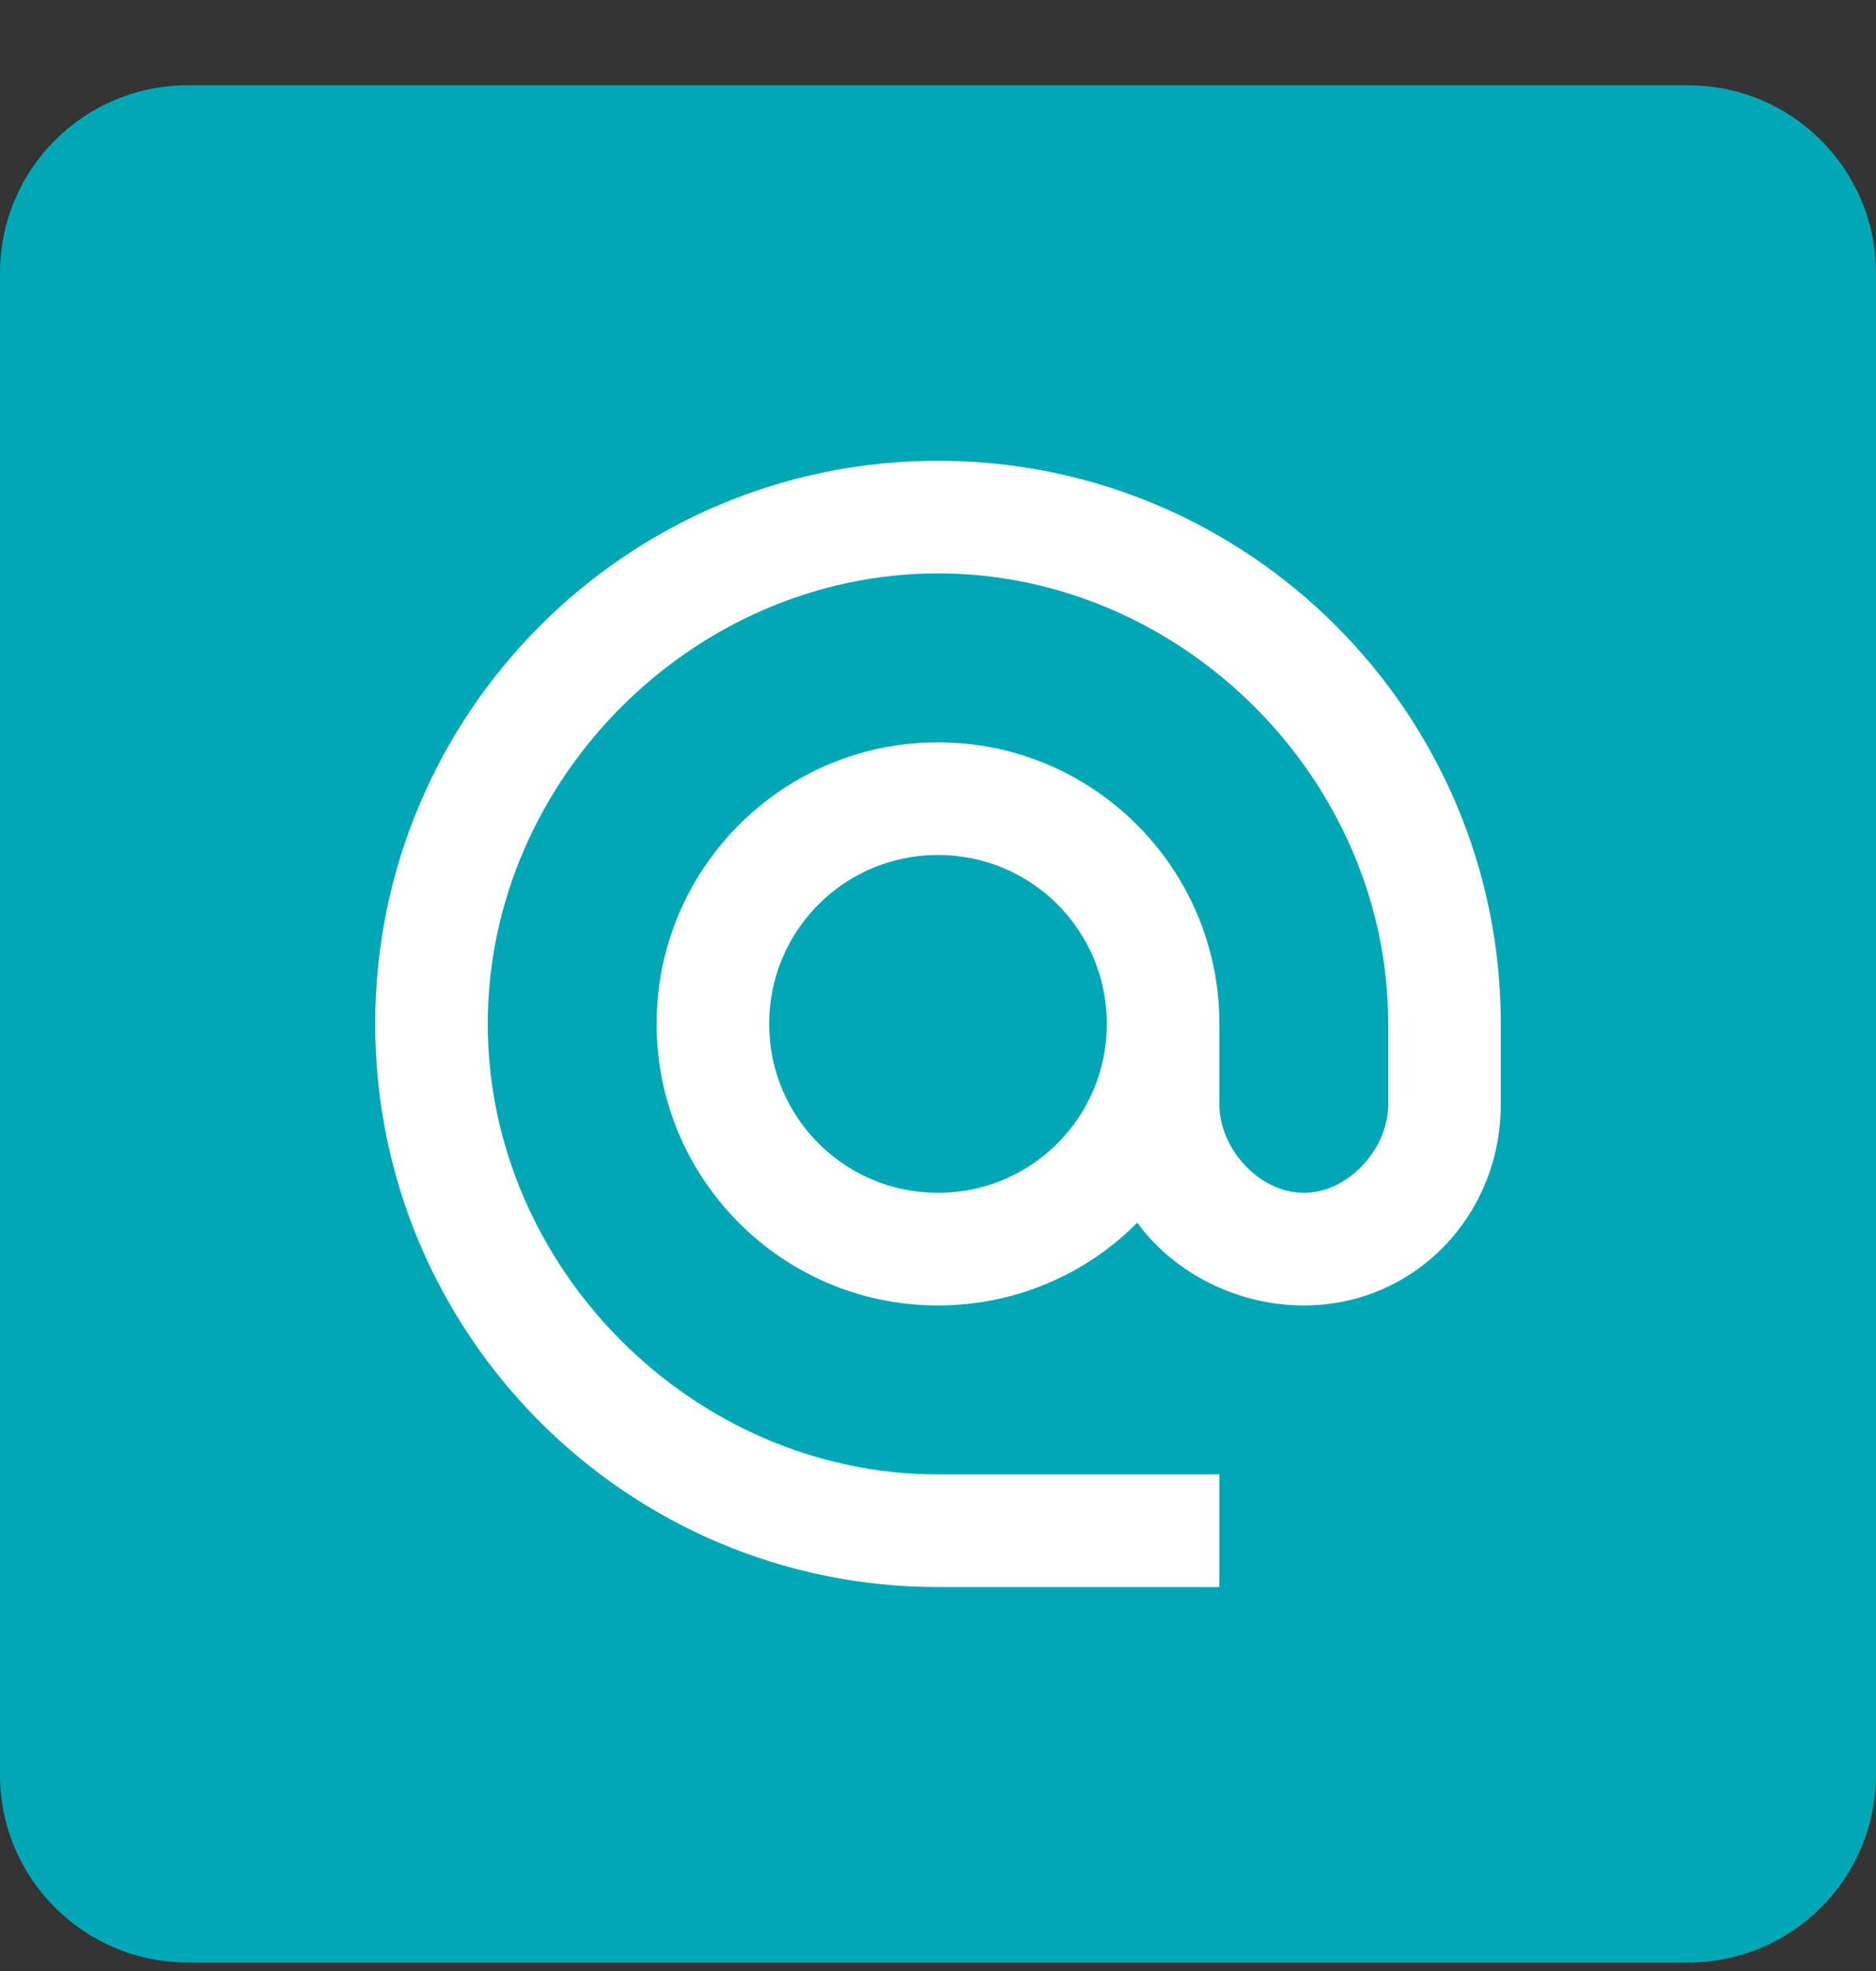
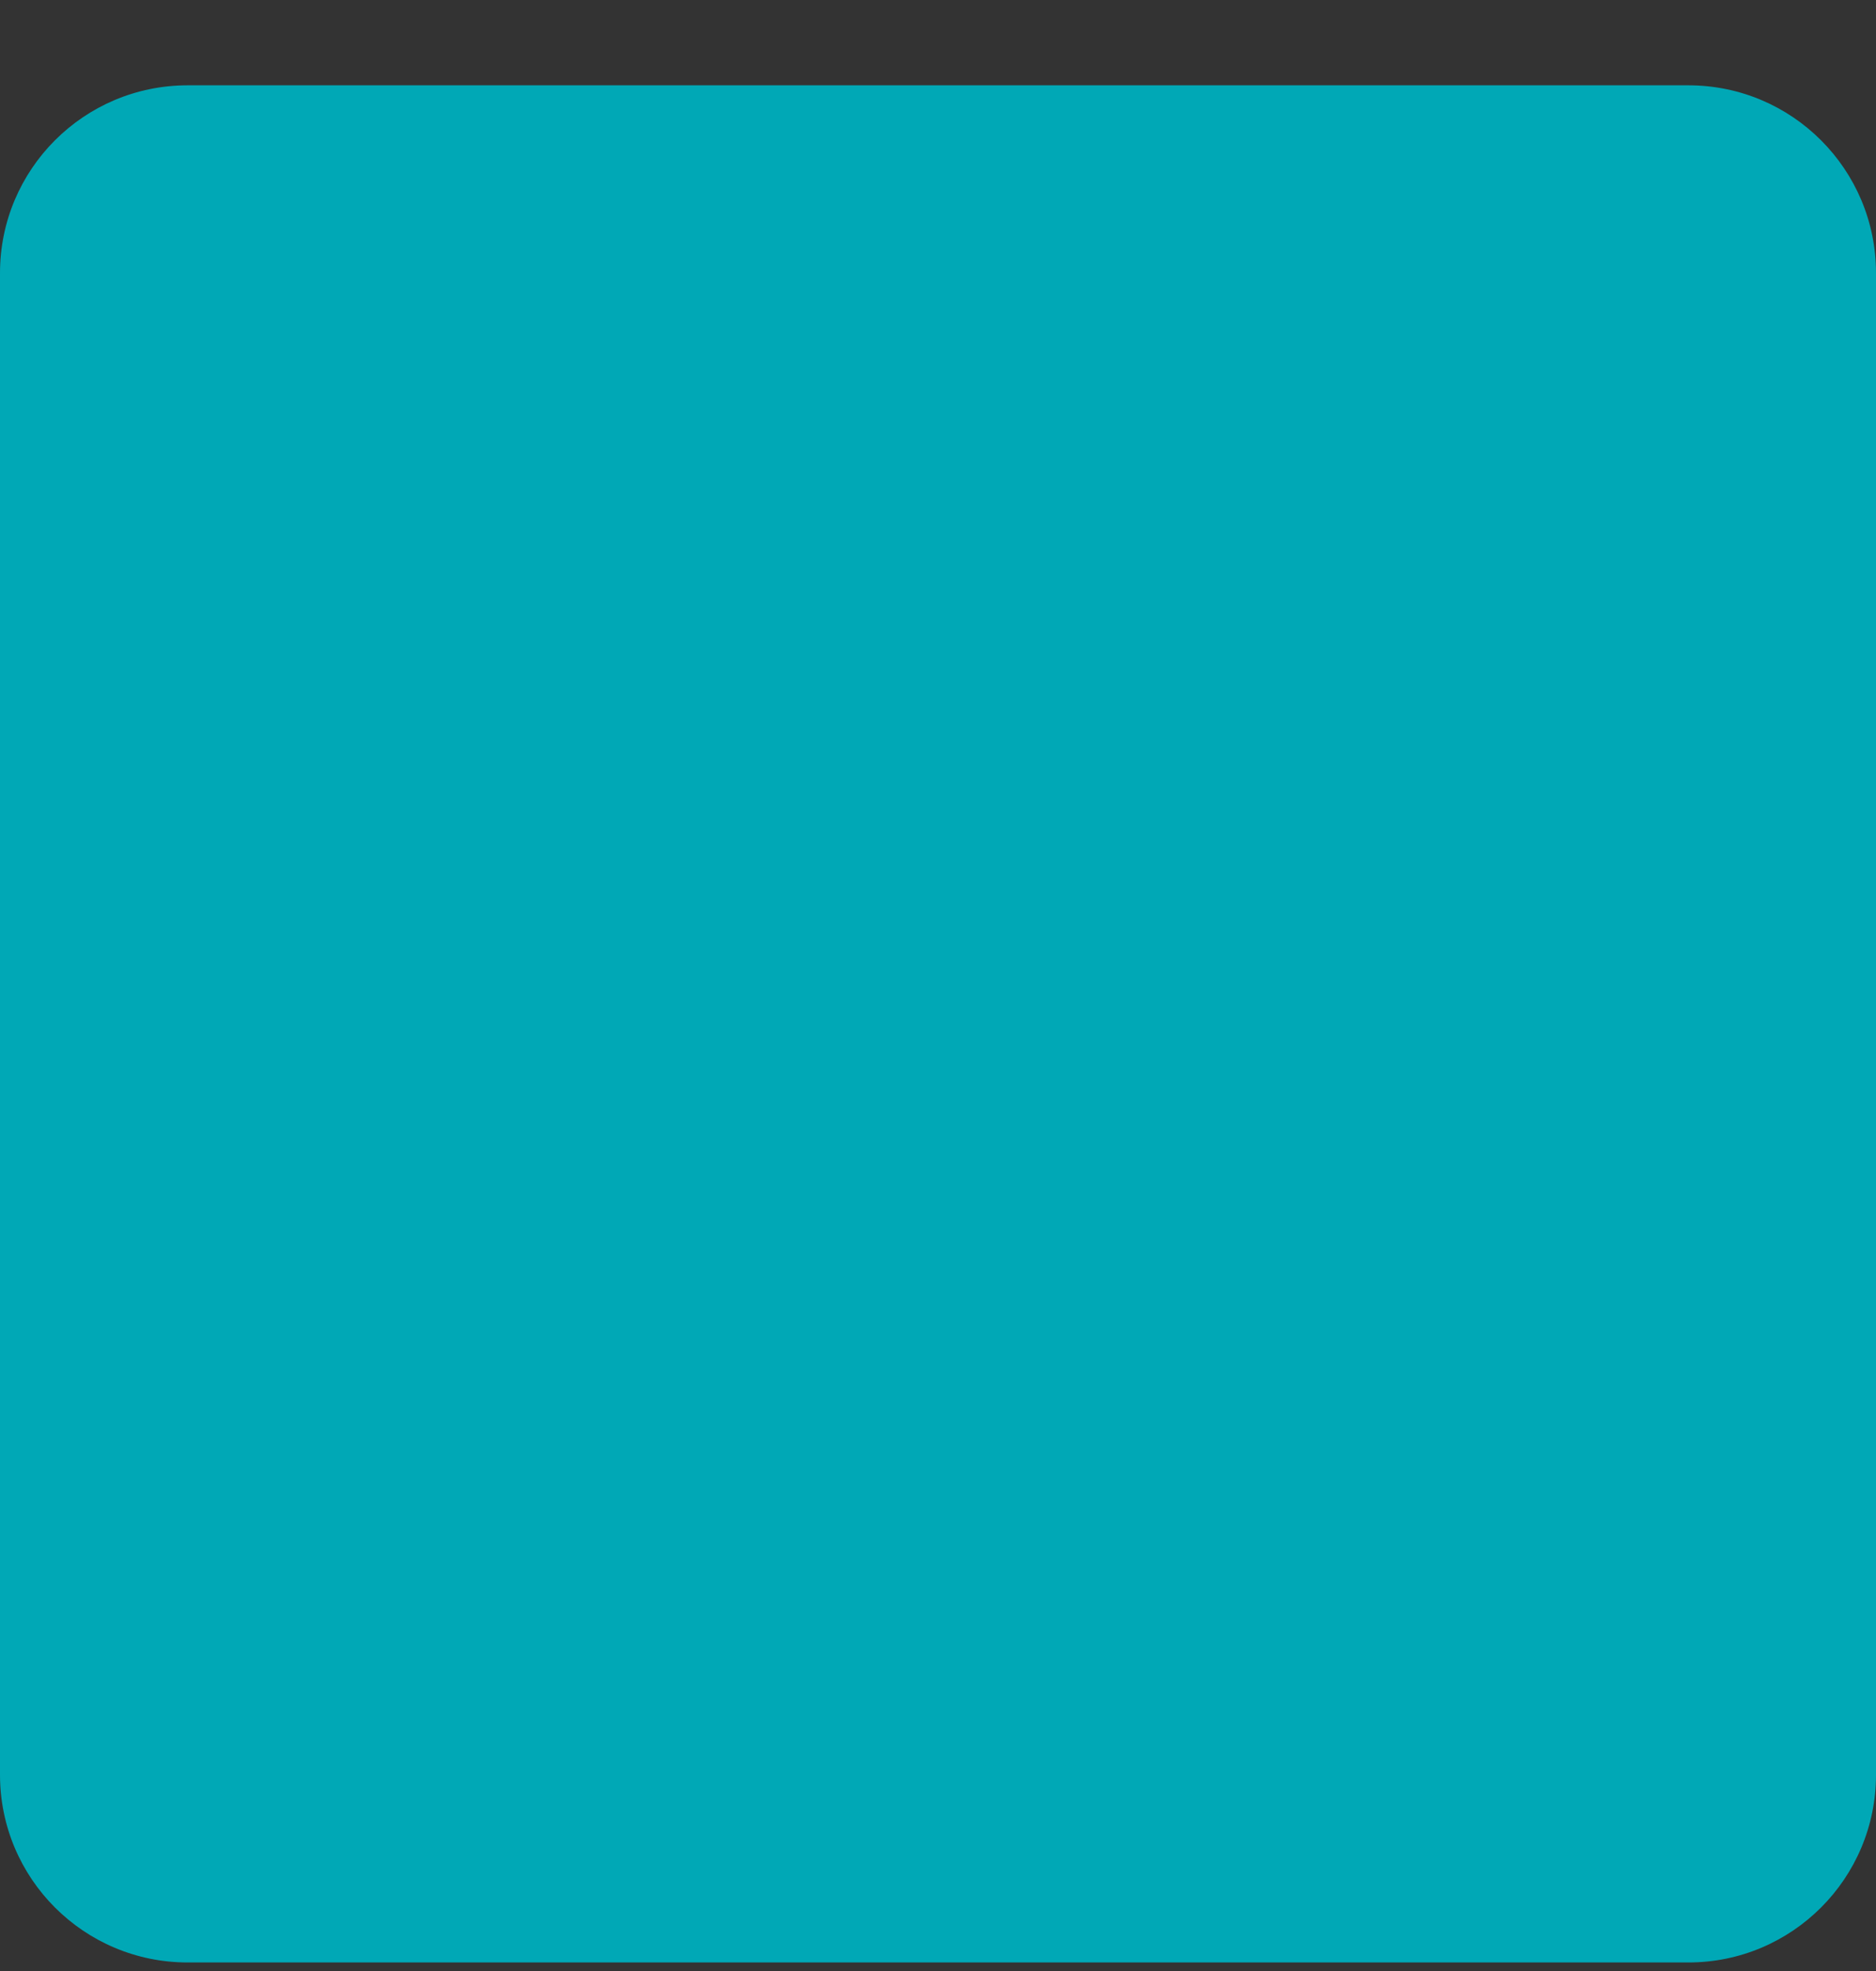
<svg xmlns="http://www.w3.org/2000/svg" width="20" height="21" viewBox="0 0 20 21" fill="none">
  <rect x="0" y="0" width="20" height="21" fill="#333333" stroke="none" />
  <path d="M0 2.909C0 1.805 0.895 0.909 2 0.909H18C19.105 0.909 20 1.805 20 2.909V18.909C20 20.014 19.105 20.909 18 20.909H2C0.895 20.909 0 20.014 0 18.909V2.909Z" fill="#00A8B6" />
-   <path d="M10 4.909C6.688 4.909 4 7.597 4 10.909C4 14.221 6.688 16.909 10 16.909H13V15.709H10C7.396 15.709 5.2 13.513 5.2 10.909C5.2 8.305 7.396 6.109 10 6.109C12.604 6.109 14.8 8.305 14.8 10.909V11.767C14.8 12.241 14.374 12.709 13.9 12.709C13.426 12.709 13 12.241 13 11.767V10.909C13 9.253 11.656 7.909 10 7.909C8.344 7.909 7 9.253 7 10.909C7 12.565 8.344 13.909 10 13.909C10.828 13.909 11.584 13.573 12.124 13.027C12.514 13.561 13.186 13.909 13.9 13.909C15.082 13.909 16 12.949 16 11.767V10.909C16 7.597 13.312 4.909 10 4.909ZM10 12.709C9.004 12.709 8.2 11.905 8.2 10.909C8.2 9.913 9.004 9.109 10 9.109C10.996 9.109 11.8 9.913 11.8 10.909C11.8 11.905 10.996 12.709 10 12.709Z" fill="white" />
</svg>